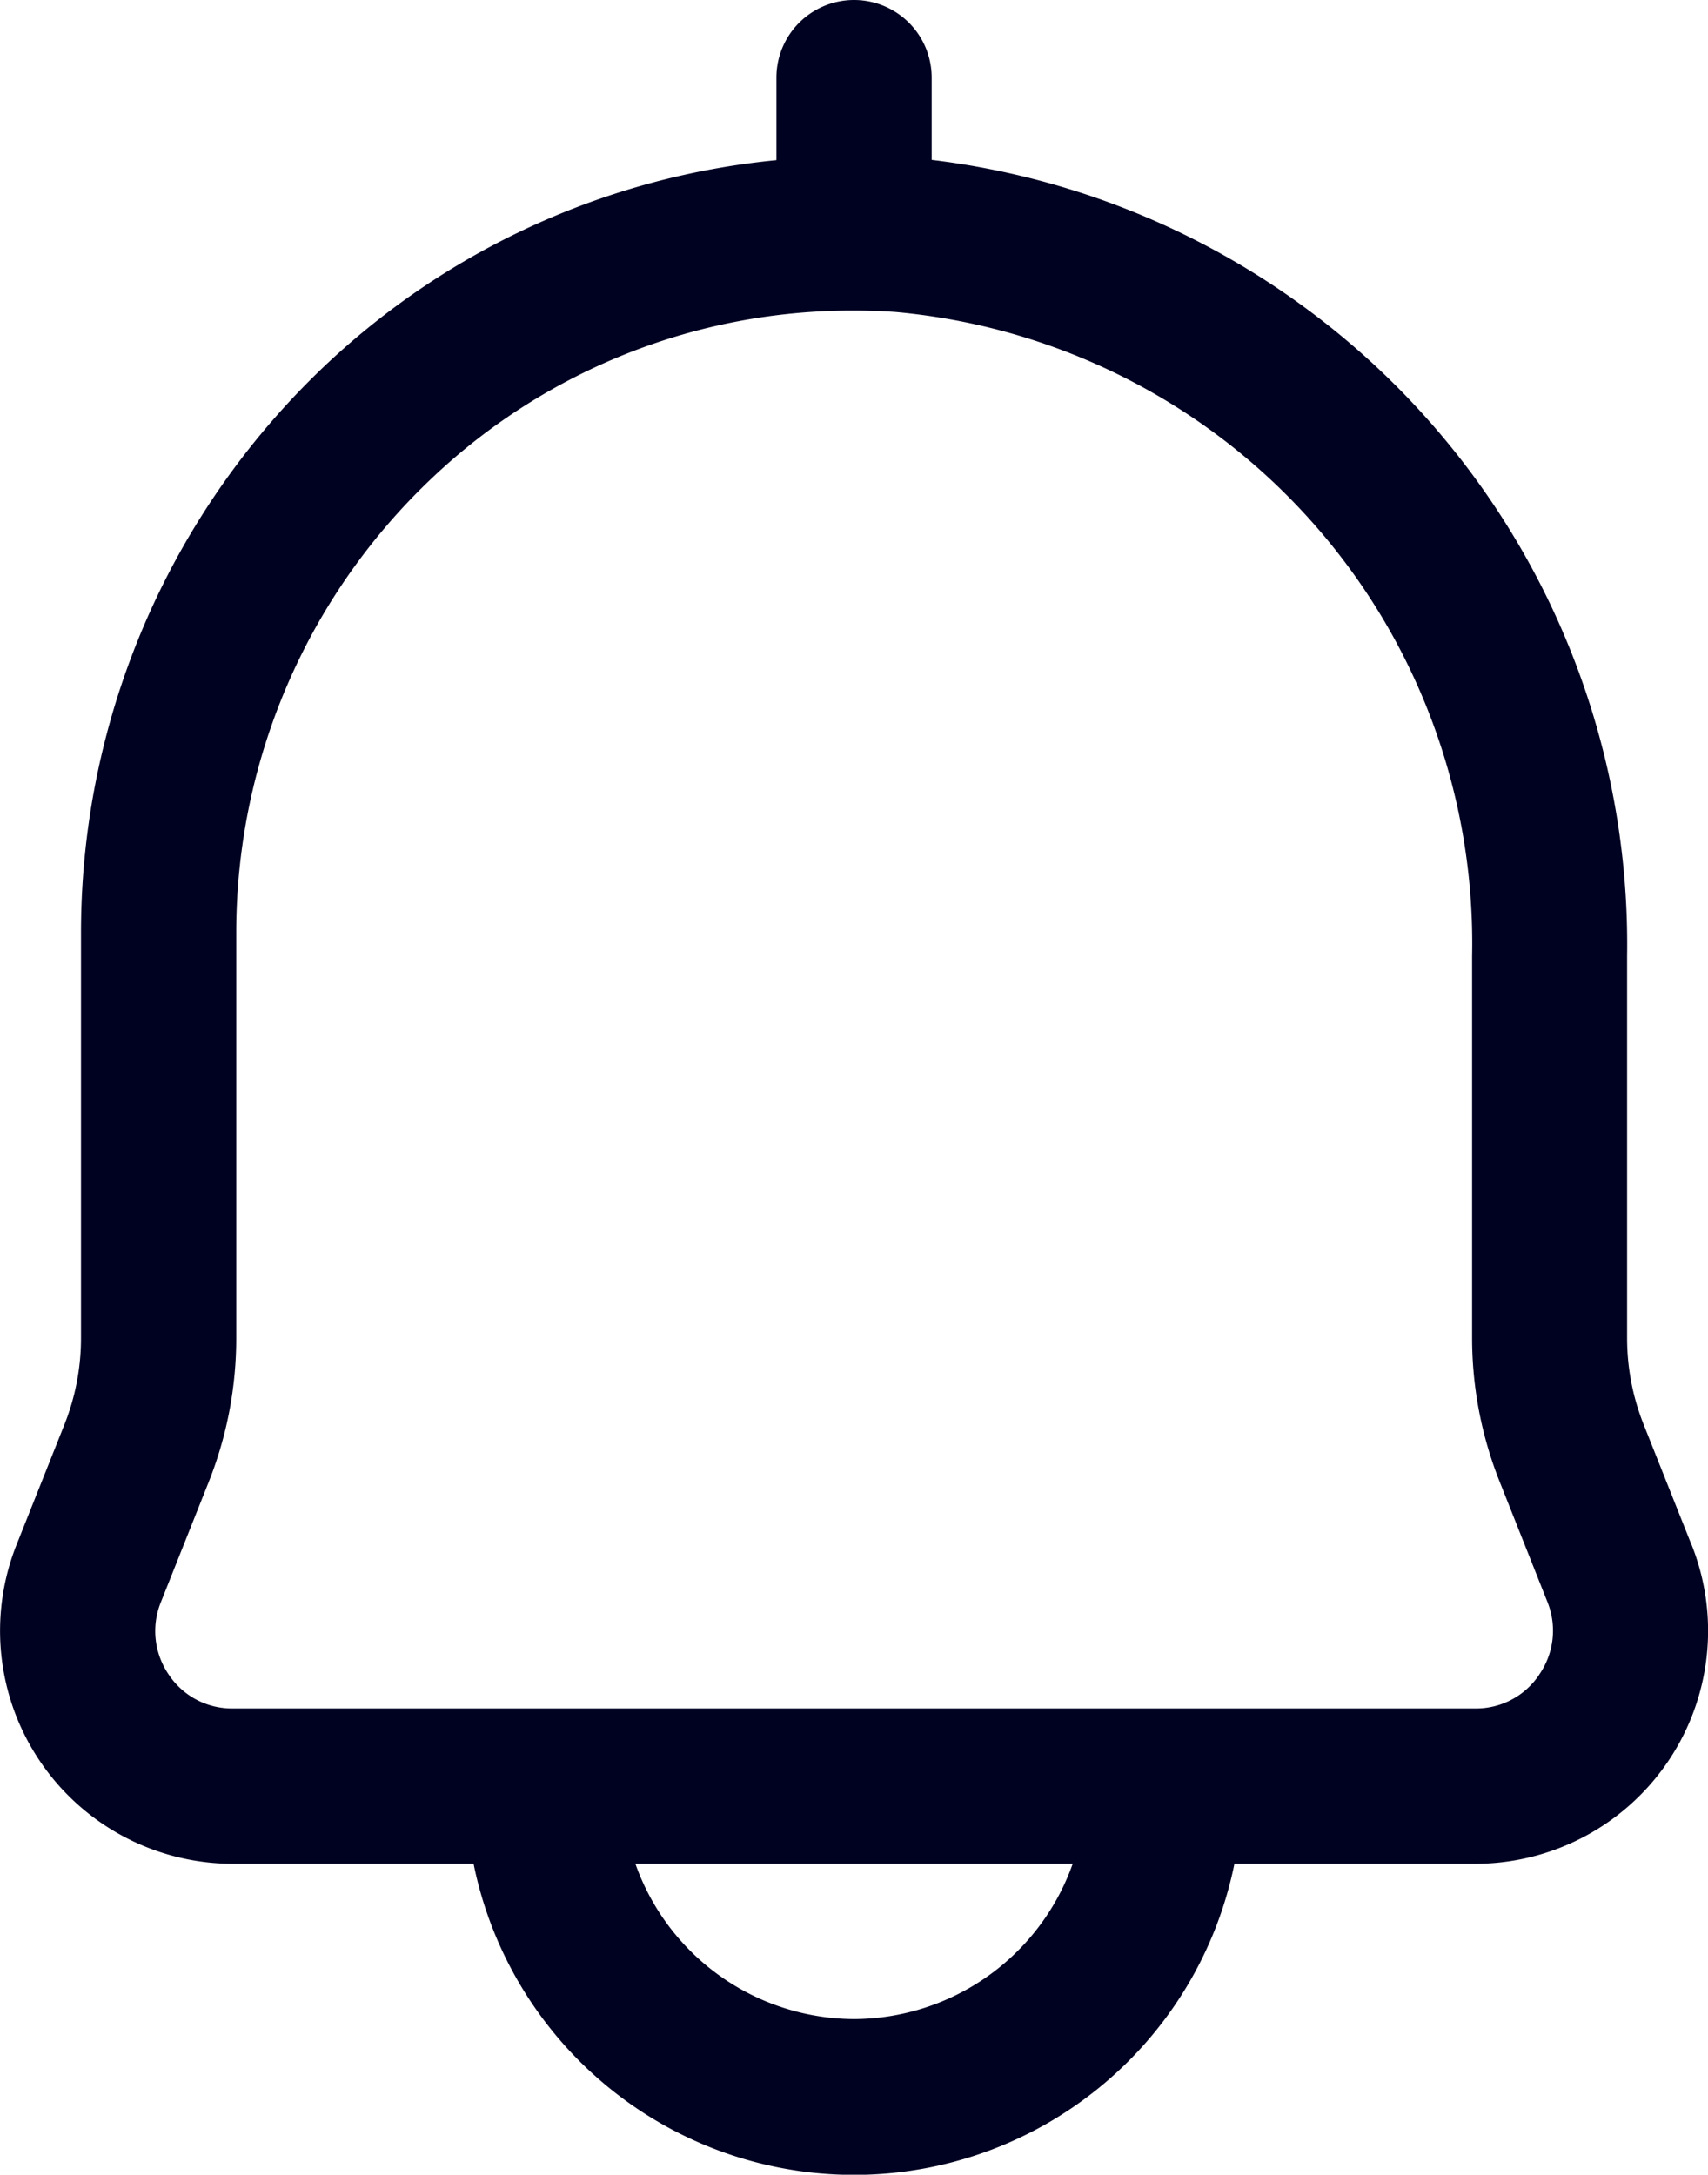
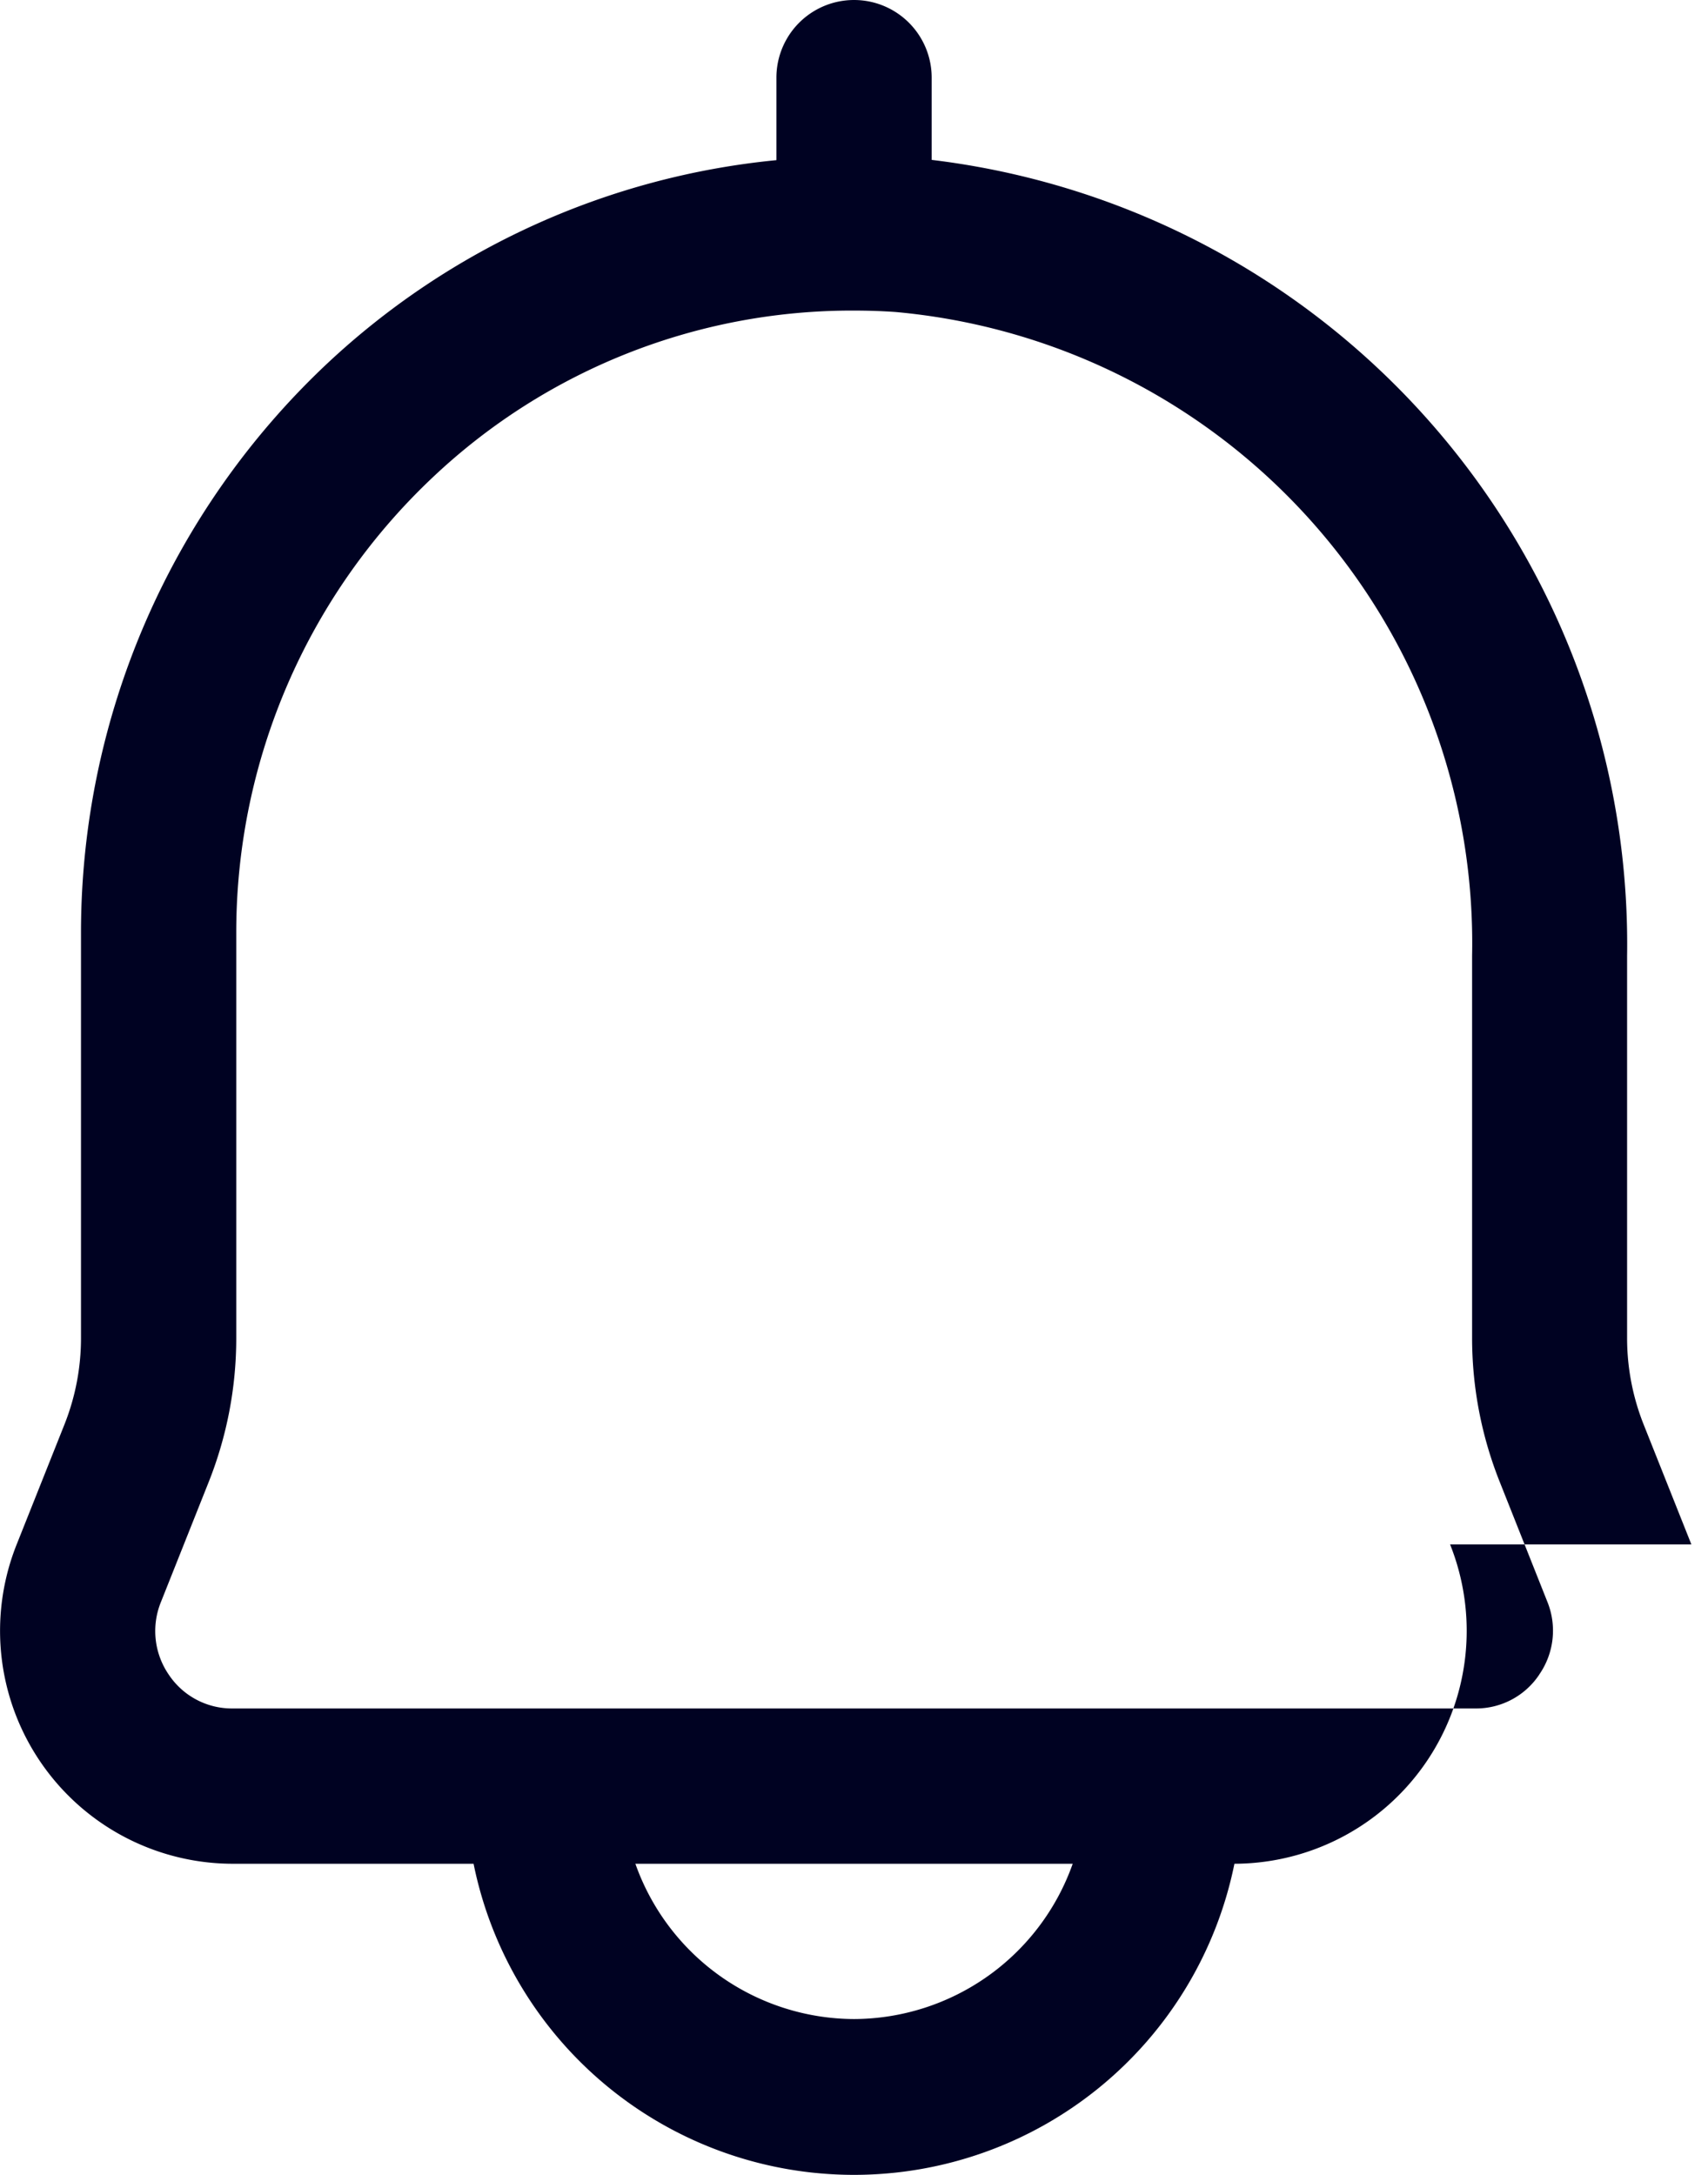
<svg xmlns="http://www.w3.org/2000/svg" width="19.317" height="24.591" viewBox="0 0 19.317 24.591">
-   <path d="M176.65,52.466l-.539-1.354a2.642,2.642,0,0,1-.188-.981V45.81a8.934,8.934,0,0,0-7.865-9V35.88a.878.878,0,1,0-1.756,0v.933a8.653,8.653,0,0,0-5.086,2.305,8.833,8.833,0,0,0-2.779,6.421v4.592a2.643,2.643,0,0,1-.188.981l-.539,1.353a2.634,2.634,0,0,0,2.438,3.612h2.729a4.39,4.39,0,0,0,8.605,0h2.73a2.634,2.634,0,0,0,2.439-3.611Zm-9.47,5.367a2.634,2.634,0,0,1-2.473-1.756h4.946a2.634,2.634,0,0,1-2.473,1.756Zm7.749-3.894a.858.858,0,0,1-.717.382H160.147a.858.858,0,0,1-.717-.382.871.871,0,0,1-.088-.824l.539-1.354a4.4,4.4,0,0,0,.312-1.63V45.539a7.071,7.071,0,0,1,2.224-5.141,6.9,6.9,0,0,1,4.762-1.884c.155,0,.313.005.47.016a7.166,7.166,0,0,1,6.521,7.279v4.321a4.395,4.395,0,0,0,.313,1.63l.538,1.354a.87.87,0,0,1-.092.824Z" transform="translate(-157.521 -35.002)" fill="rgba(0,2,34,1)" />
+   <path d="M176.65,52.466l-.539-1.354a2.642,2.642,0,0,1-.188-.981V45.81a8.934,8.934,0,0,0-7.865-9V35.88a.878.878,0,1,0-1.756,0v.933a8.653,8.653,0,0,0-5.086,2.305,8.833,8.833,0,0,0-2.779,6.421v4.592a2.643,2.643,0,0,1-.188.981l-.539,1.353a2.634,2.634,0,0,0,2.438,3.612h2.729a4.39,4.39,0,0,0,8.605,0a2.634,2.634,0,0,0,2.439-3.611Zm-9.47,5.367a2.634,2.634,0,0,1-2.473-1.756h4.946a2.634,2.634,0,0,1-2.473,1.756Zm7.749-3.894a.858.858,0,0,1-.717.382H160.147a.858.858,0,0,1-.717-.382.871.871,0,0,1-.088-.824l.539-1.354a4.4,4.4,0,0,0,.312-1.63V45.539a7.071,7.071,0,0,1,2.224-5.141,6.9,6.9,0,0,1,4.762-1.884c.155,0,.313.005.47.016a7.166,7.166,0,0,1,6.521,7.279v4.321a4.395,4.395,0,0,0,.313,1.63l.538,1.354a.87.87,0,0,1-.092.824Z" transform="translate(-157.521 -35.002)" fill="rgba(0,2,34,1)" />
</svg>